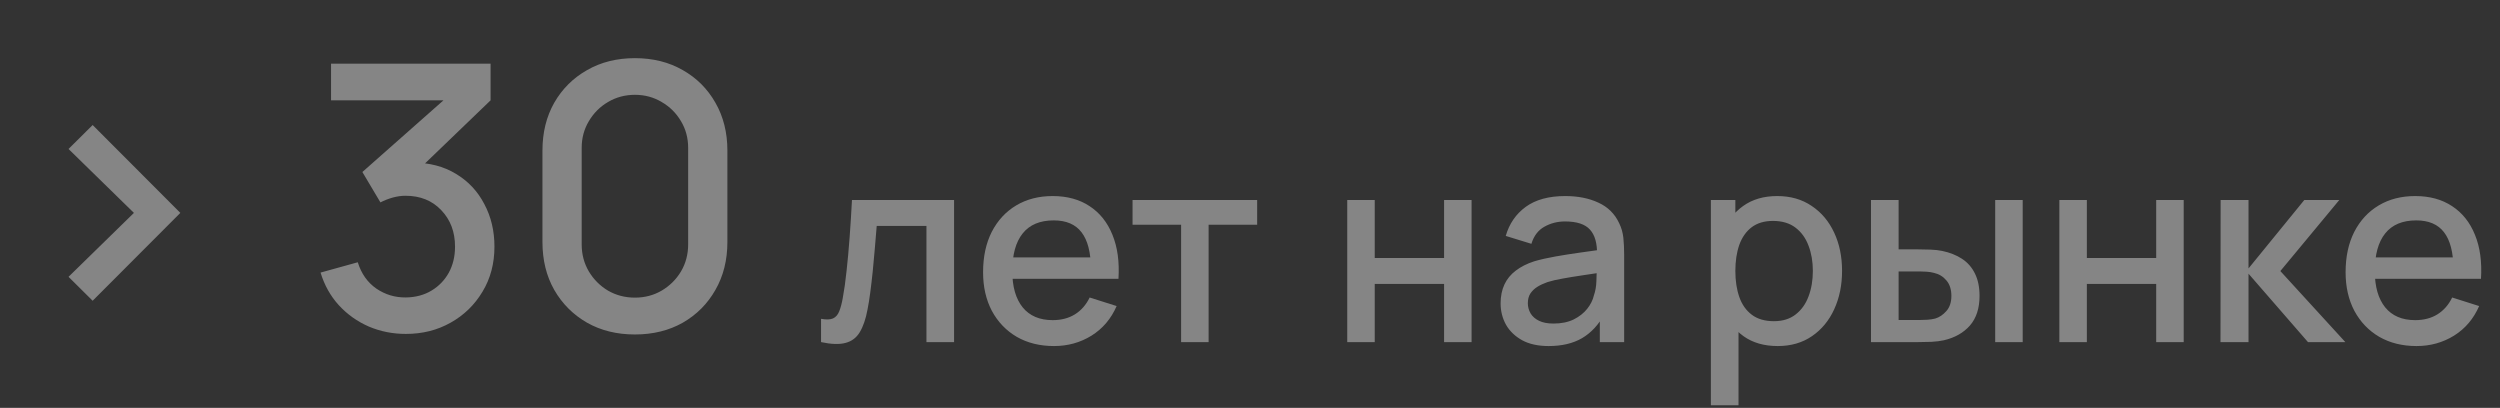
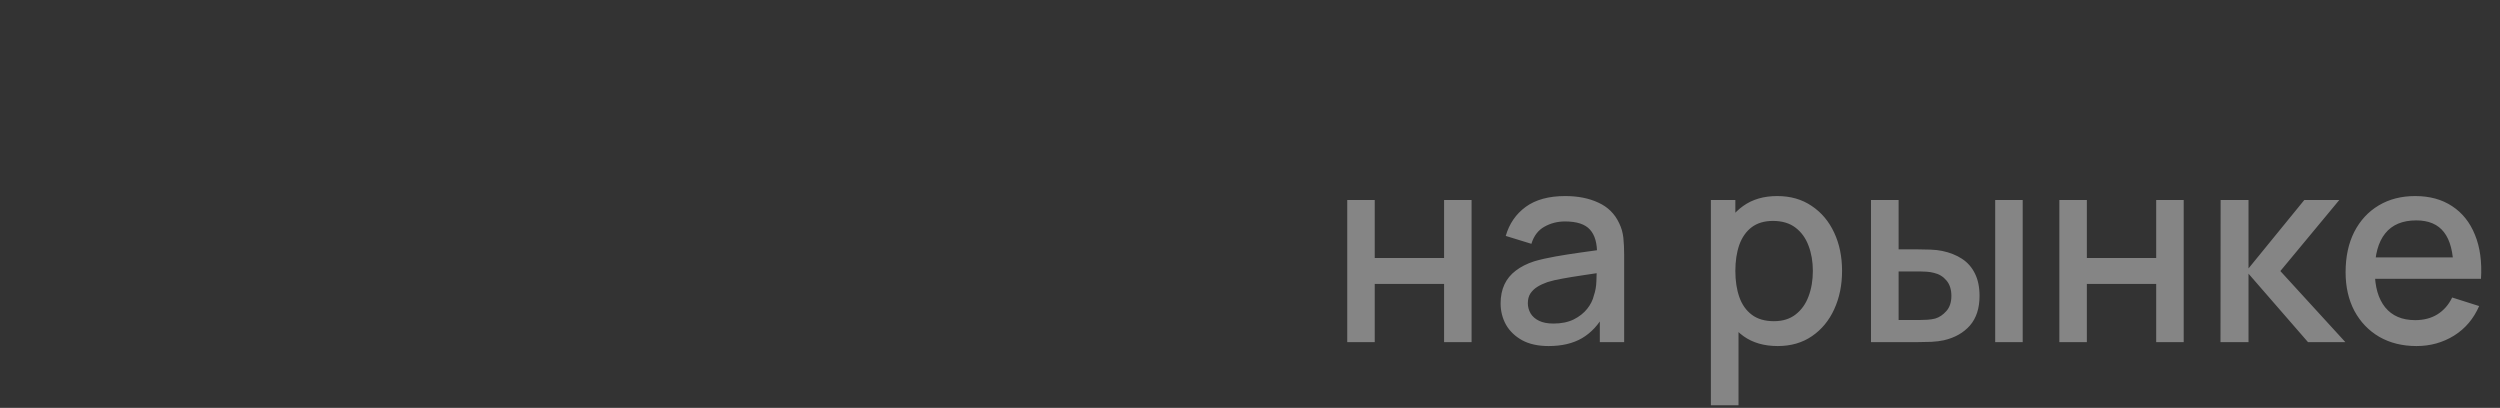
<svg xmlns="http://www.w3.org/2000/svg" width="190" height="31" viewBox="0 0 190 31" fill="none">
  <rect x="0" y="0" width="190" height="31" fill="#333333" stroke="none" />
  <g opacity="0.4">
-     <path d="M7.042 22.858L5.208 21.038L10.178 16.18L5.208 11.322L7.042 9.502L13.706 16.18L7.042 22.858ZM30.844 25.378C29.846 25.378 28.907 25.191 28.03 24.818C27.153 24.435 26.392 23.894 25.748 23.194C25.113 22.494 24.651 21.668 24.362 20.716L27.19 19.932C27.461 20.8 27.932 21.467 28.604 21.934C29.276 22.391 30.023 22.615 30.844 22.606C31.581 22.597 32.23 22.424 32.79 22.088C33.35 21.752 33.789 21.299 34.106 20.73C34.423 20.151 34.582 19.489 34.582 18.742C34.582 17.622 34.232 16.698 33.532 15.97C32.842 15.242 31.936 14.878 30.816 14.878C30.499 14.878 30.172 14.925 29.836 15.018C29.509 15.111 29.201 15.233 28.912 15.382L27.54 13.072L34.652 6.786L34.96 7.626H25.16V4.84H37.284V7.626L31.376 13.31L31.348 12.358C32.617 12.358 33.719 12.643 34.652 13.212C35.586 13.772 36.304 14.537 36.808 15.508C37.322 16.469 37.578 17.547 37.578 18.742C37.578 20.03 37.275 21.173 36.668 22.172C36.071 23.171 35.264 23.955 34.246 24.524C33.238 25.093 32.104 25.378 30.844 25.378ZM48.254 25.42C46.882 25.42 45.668 25.121 44.614 24.524C43.559 23.917 42.728 23.087 42.122 22.032C41.524 20.977 41.226 19.764 41.226 18.392V11.448C41.226 10.076 41.524 8.863 42.122 7.808C42.728 6.753 43.559 5.927 44.614 5.33C45.668 4.723 46.882 4.42 48.254 4.42C49.626 4.42 50.839 4.723 51.894 5.33C52.948 5.927 53.774 6.753 54.372 7.808C54.978 8.863 55.282 10.076 55.282 11.448V18.392C55.282 19.764 54.978 20.977 54.372 22.032C53.774 23.087 52.948 23.917 51.894 24.524C50.839 25.121 49.626 25.42 48.254 25.42ZM48.254 22.62C49 22.62 49.677 22.443 50.284 22.088C50.9 21.724 51.39 21.239 51.754 20.632C52.118 20.016 52.3 19.33 52.3 18.574V11.238C52.3 10.491 52.118 9.815 51.754 9.208C51.39 8.592 50.9 8.107 50.284 7.752C49.677 7.388 49 7.206 48.254 7.206C47.507 7.206 46.826 7.388 46.21 7.752C45.603 8.107 45.118 8.592 44.754 9.208C44.39 9.815 44.208 10.491 44.208 11.238V18.574C44.208 19.33 44.39 20.016 44.754 20.632C45.118 21.239 45.603 21.724 46.21 22.088C46.826 22.443 47.507 22.62 48.254 22.62Z" fill="white" />
-     <path d="M62.4 26V24.23C62.8 24.303 63.103 24.293 63.31 24.2C63.523 24.1 63.68 23.92 63.78 23.66C63.887 23.4 63.977 23.063 64.05 22.65C64.163 22.043 64.26 21.353 64.34 20.58C64.427 19.8 64.503 18.957 64.57 18.05C64.637 17.143 64.697 16.193 64.75 15.2H72.51V26H70.41V17.17H66.63C66.59 17.697 66.543 18.257 66.49 18.85C66.443 19.437 66.39 20.02 66.33 20.6C66.27 21.18 66.207 21.723 66.14 22.23C66.073 22.737 66.003 23.17 65.93 23.53C65.797 24.25 65.6 24.823 65.34 25.25C65.087 25.67 64.727 25.94 64.26 26.06C63.793 26.187 63.173 26.167 62.4 26ZM80.104 26.3C79.031 26.3 78.087 26.067 77.274 25.6C76.467 25.127 75.837 24.47 75.384 23.63C74.937 22.783 74.714 21.803 74.714 20.69C74.714 19.51 74.934 18.487 75.374 17.62C75.821 16.753 76.441 16.083 77.234 15.61C78.027 15.137 78.951 14.9 80.004 14.9C81.104 14.9 82.041 15.157 82.814 15.67C83.587 16.177 84.164 16.9 84.544 17.84C84.931 18.78 85.084 19.897 85.004 21.19H82.914V20.43C82.901 19.177 82.661 18.25 82.194 17.65C81.734 17.05 81.031 16.75 80.084 16.75C79.037 16.75 78.251 17.08 77.724 17.74C77.197 18.4 76.934 19.353 76.934 20.6C76.934 21.787 77.197 22.707 77.724 23.36C78.251 24.007 79.011 24.33 80.004 24.33C80.657 24.33 81.221 24.183 81.694 23.89C82.174 23.59 82.547 23.163 82.814 22.61L84.864 23.26C84.444 24.227 83.807 24.977 82.954 25.51C82.101 26.037 81.151 26.3 80.104 26.3ZM76.254 21.19V19.56H83.964V21.19H76.254ZM89.764 26V17.08H86.074V15.2H95.544V17.08H91.854V26H89.764Z" fill="white" />
    <path d="M102.39 26V15.2H104.48V19.61H109.75V15.2H111.84V26H109.75V21.58H104.48V26H102.39ZM117.696 26.3C116.896 26.3 116.226 26.153 115.686 25.86C115.146 25.56 114.736 25.167 114.456 24.68C114.183 24.187 114.046 23.647 114.046 23.06C114.046 22.513 114.143 22.033 114.336 21.62C114.529 21.207 114.816 20.857 115.196 20.57C115.576 20.277 116.043 20.04 116.596 19.86C117.076 19.72 117.619 19.597 118.226 19.49C118.833 19.383 119.469 19.283 120.136 19.19C120.809 19.097 121.476 19.003 122.136 18.91L121.376 19.33C121.389 18.483 121.209 17.857 120.836 17.45C120.469 17.037 119.836 16.83 118.936 16.83C118.369 16.83 117.849 16.963 117.376 17.23C116.903 17.49 116.573 17.923 116.386 18.53L114.436 17.93C114.703 17.003 115.209 16.267 115.956 15.72C116.709 15.173 117.709 14.9 118.956 14.9C119.923 14.9 120.763 15.067 121.476 15.4C122.196 15.727 122.723 16.247 123.056 16.96C123.229 17.313 123.336 17.687 123.376 18.08C123.416 18.473 123.436 18.897 123.436 19.35V26H121.586V23.53L121.946 23.85C121.499 24.677 120.929 25.293 120.236 25.7C119.549 26.1 118.703 26.3 117.696 26.3ZM118.066 24.59C118.659 24.59 119.169 24.487 119.596 24.28C120.023 24.067 120.366 23.797 120.626 23.47C120.886 23.143 121.056 22.803 121.136 22.45C121.249 22.13 121.313 21.77 121.326 21.37C121.346 20.97 121.356 20.65 121.356 20.41L122.036 20.66C121.376 20.76 120.776 20.85 120.236 20.93C119.696 21.01 119.206 21.09 118.766 21.17C118.333 21.243 117.946 21.333 117.606 21.44C117.319 21.54 117.063 21.66 116.836 21.8C116.616 21.94 116.439 22.11 116.306 22.31C116.179 22.51 116.116 22.753 116.116 23.04C116.116 23.32 116.186 23.58 116.326 23.82C116.466 24.053 116.679 24.24 116.966 24.38C117.253 24.52 117.619 24.59 118.066 24.59ZM135.107 26.3C134.073 26.3 133.207 26.05 132.507 25.55C131.807 25.043 131.277 24.36 130.917 23.5C130.557 22.64 130.377 21.67 130.377 20.59C130.377 19.51 130.553 18.54 130.907 17.68C131.267 16.82 131.793 16.143 132.487 15.65C133.187 15.15 134.047 14.9 135.067 14.9C136.08 14.9 136.953 15.15 137.687 15.65C138.427 16.143 138.997 16.82 139.397 17.68C139.797 18.533 139.997 19.503 139.997 20.59C139.997 21.67 139.797 22.643 139.397 23.51C139.003 24.37 138.44 25.05 137.707 25.55C136.98 26.05 136.113 26.3 135.107 26.3ZM130.027 30.8V15.2H131.887V22.97H132.127V30.8H130.027ZM134.817 24.41C135.483 24.41 136.033 24.24 136.467 23.9C136.907 23.56 137.233 23.103 137.447 22.53C137.667 21.95 137.777 21.303 137.777 20.59C137.777 19.883 137.667 19.243 137.447 18.67C137.233 18.097 136.903 17.64 136.457 17.3C136.01 16.96 135.44 16.79 134.747 16.79C134.093 16.79 133.553 16.95 133.127 17.27C132.707 17.59 132.393 18.037 132.187 18.61C131.987 19.183 131.887 19.843 131.887 20.59C131.887 21.337 131.987 21.997 132.187 22.57C132.387 23.143 132.703 23.593 133.137 23.92C133.57 24.247 134.13 24.41 134.817 24.41ZM142.195 26V15.2H144.295V18.95H145.715C146.021 18.95 146.351 18.957 146.705 18.97C147.058 18.983 147.358 19.017 147.605 19.07C148.185 19.19 148.688 19.39 149.115 19.67C149.541 19.95 149.868 20.323 150.095 20.79C150.328 21.25 150.445 21.817 150.445 22.49C150.445 23.43 150.201 24.18 149.715 24.74C149.228 25.293 148.568 25.667 147.735 25.86C147.468 25.92 147.151 25.96 146.785 25.98C146.425 25.993 146.091 26 145.785 26H142.195ZM144.295 24.32H145.905C146.078 24.32 146.271 24.313 146.485 24.3C146.698 24.287 146.895 24.257 147.075 24.21C147.388 24.117 147.671 23.927 147.925 23.64C148.178 23.353 148.305 22.97 148.305 22.49C148.305 21.997 148.178 21.603 147.925 21.31C147.678 21.017 147.365 20.827 146.985 20.74C146.811 20.693 146.628 20.663 146.435 20.65C146.248 20.637 146.071 20.63 145.905 20.63H144.295V24.32ZM151.635 26V15.2H153.725V26H151.635ZM156.511 26V15.2H158.601V19.61H163.871V15.2H165.961V26H163.871V21.58H158.601V26H156.511ZM168.757 26L168.767 15.2H170.887V20.4L175.127 15.2H177.787L173.307 20.6L178.247 26H175.407L170.887 20.8V26H168.757ZM183.655 26.3C182.582 26.3 181.638 26.067 180.825 25.6C180.018 25.127 179.388 24.47 178.935 23.63C178.488 22.783 178.265 21.803 178.265 20.69C178.265 19.51 178.485 18.487 178.925 17.62C179.372 16.753 179.992 16.083 180.785 15.61C181.578 15.137 182.502 14.9 183.555 14.9C184.655 14.9 185.592 15.157 186.365 15.67C187.138 16.177 187.715 16.9 188.095 17.84C188.482 18.78 188.635 19.897 188.555 21.19H186.465V20.43C186.452 19.177 186.212 18.25 185.745 17.65C185.285 17.05 184.582 16.75 183.635 16.75C182.588 16.75 181.802 17.08 181.275 17.74C180.748 18.4 180.485 19.353 180.485 20.6C180.485 21.787 180.748 22.707 181.275 23.36C181.802 24.007 182.562 24.33 183.555 24.33C184.208 24.33 184.772 24.183 185.245 23.89C185.725 23.59 186.098 23.163 186.365 22.61L188.415 23.26C187.995 24.227 187.358 24.977 186.505 25.51C185.652 26.037 184.702 26.3 183.655 26.3ZM179.805 21.19V19.56H187.515V21.19H179.805Z" fill="white" />
  </g>
</svg>